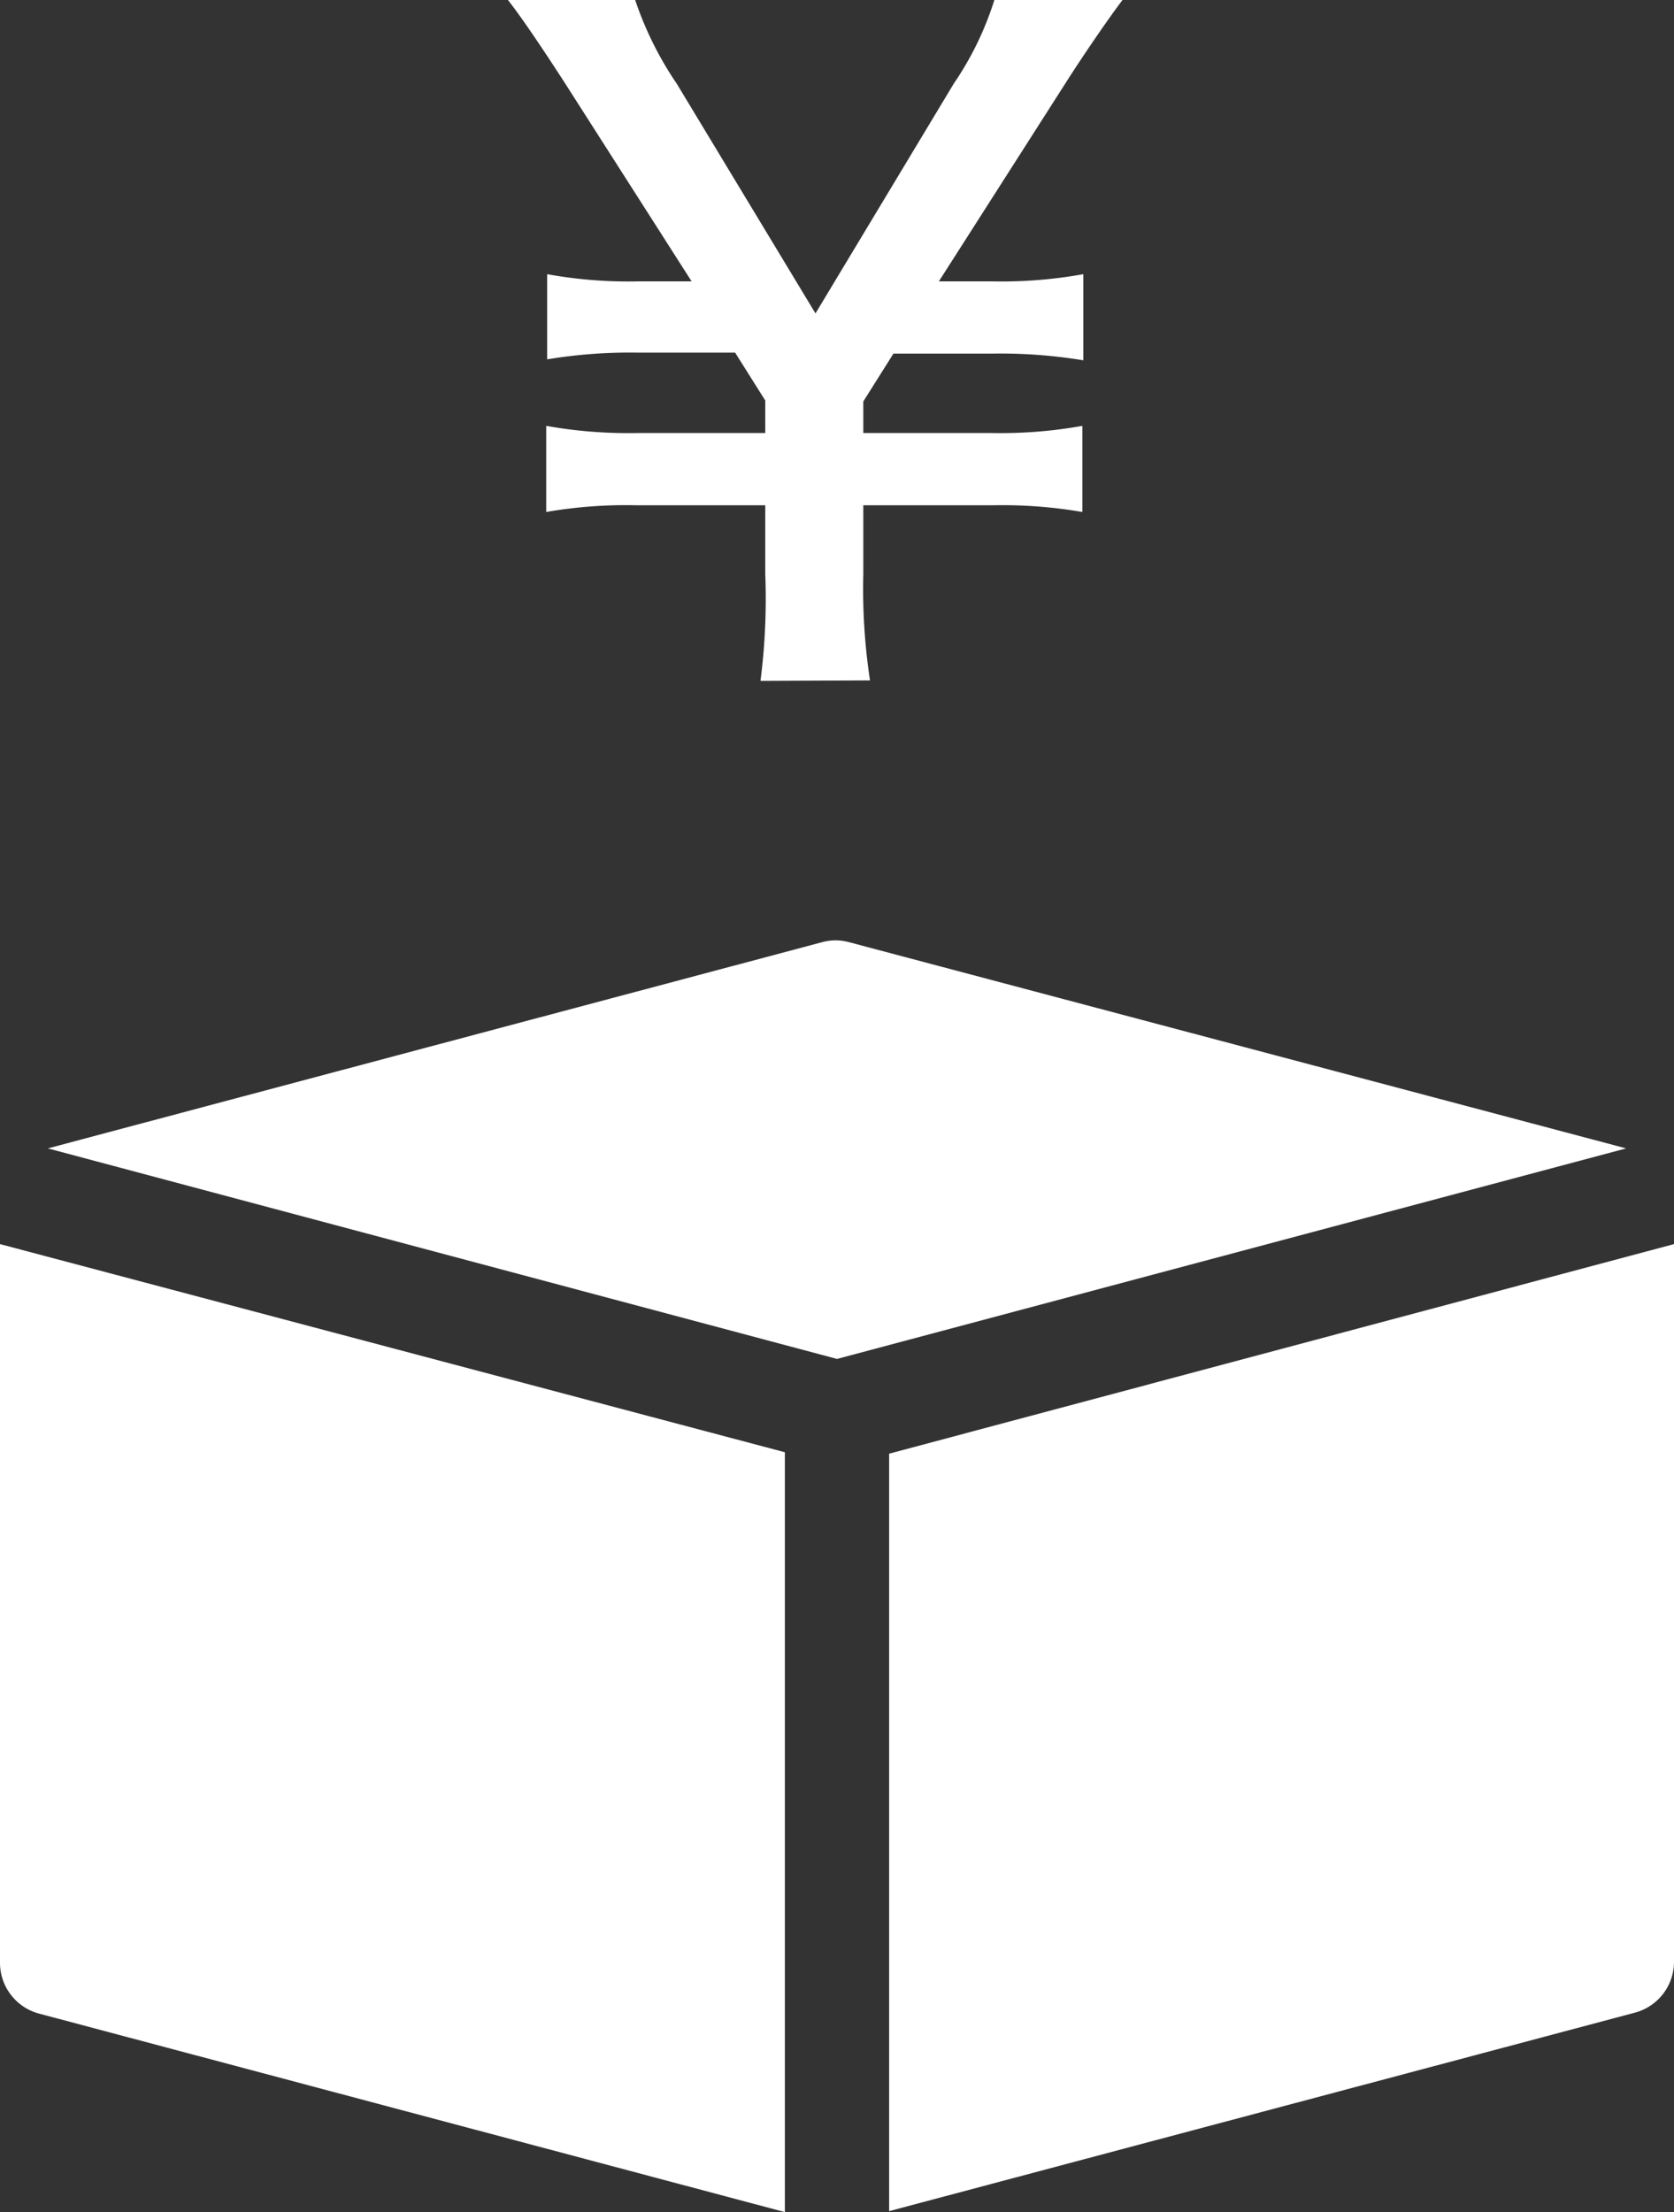
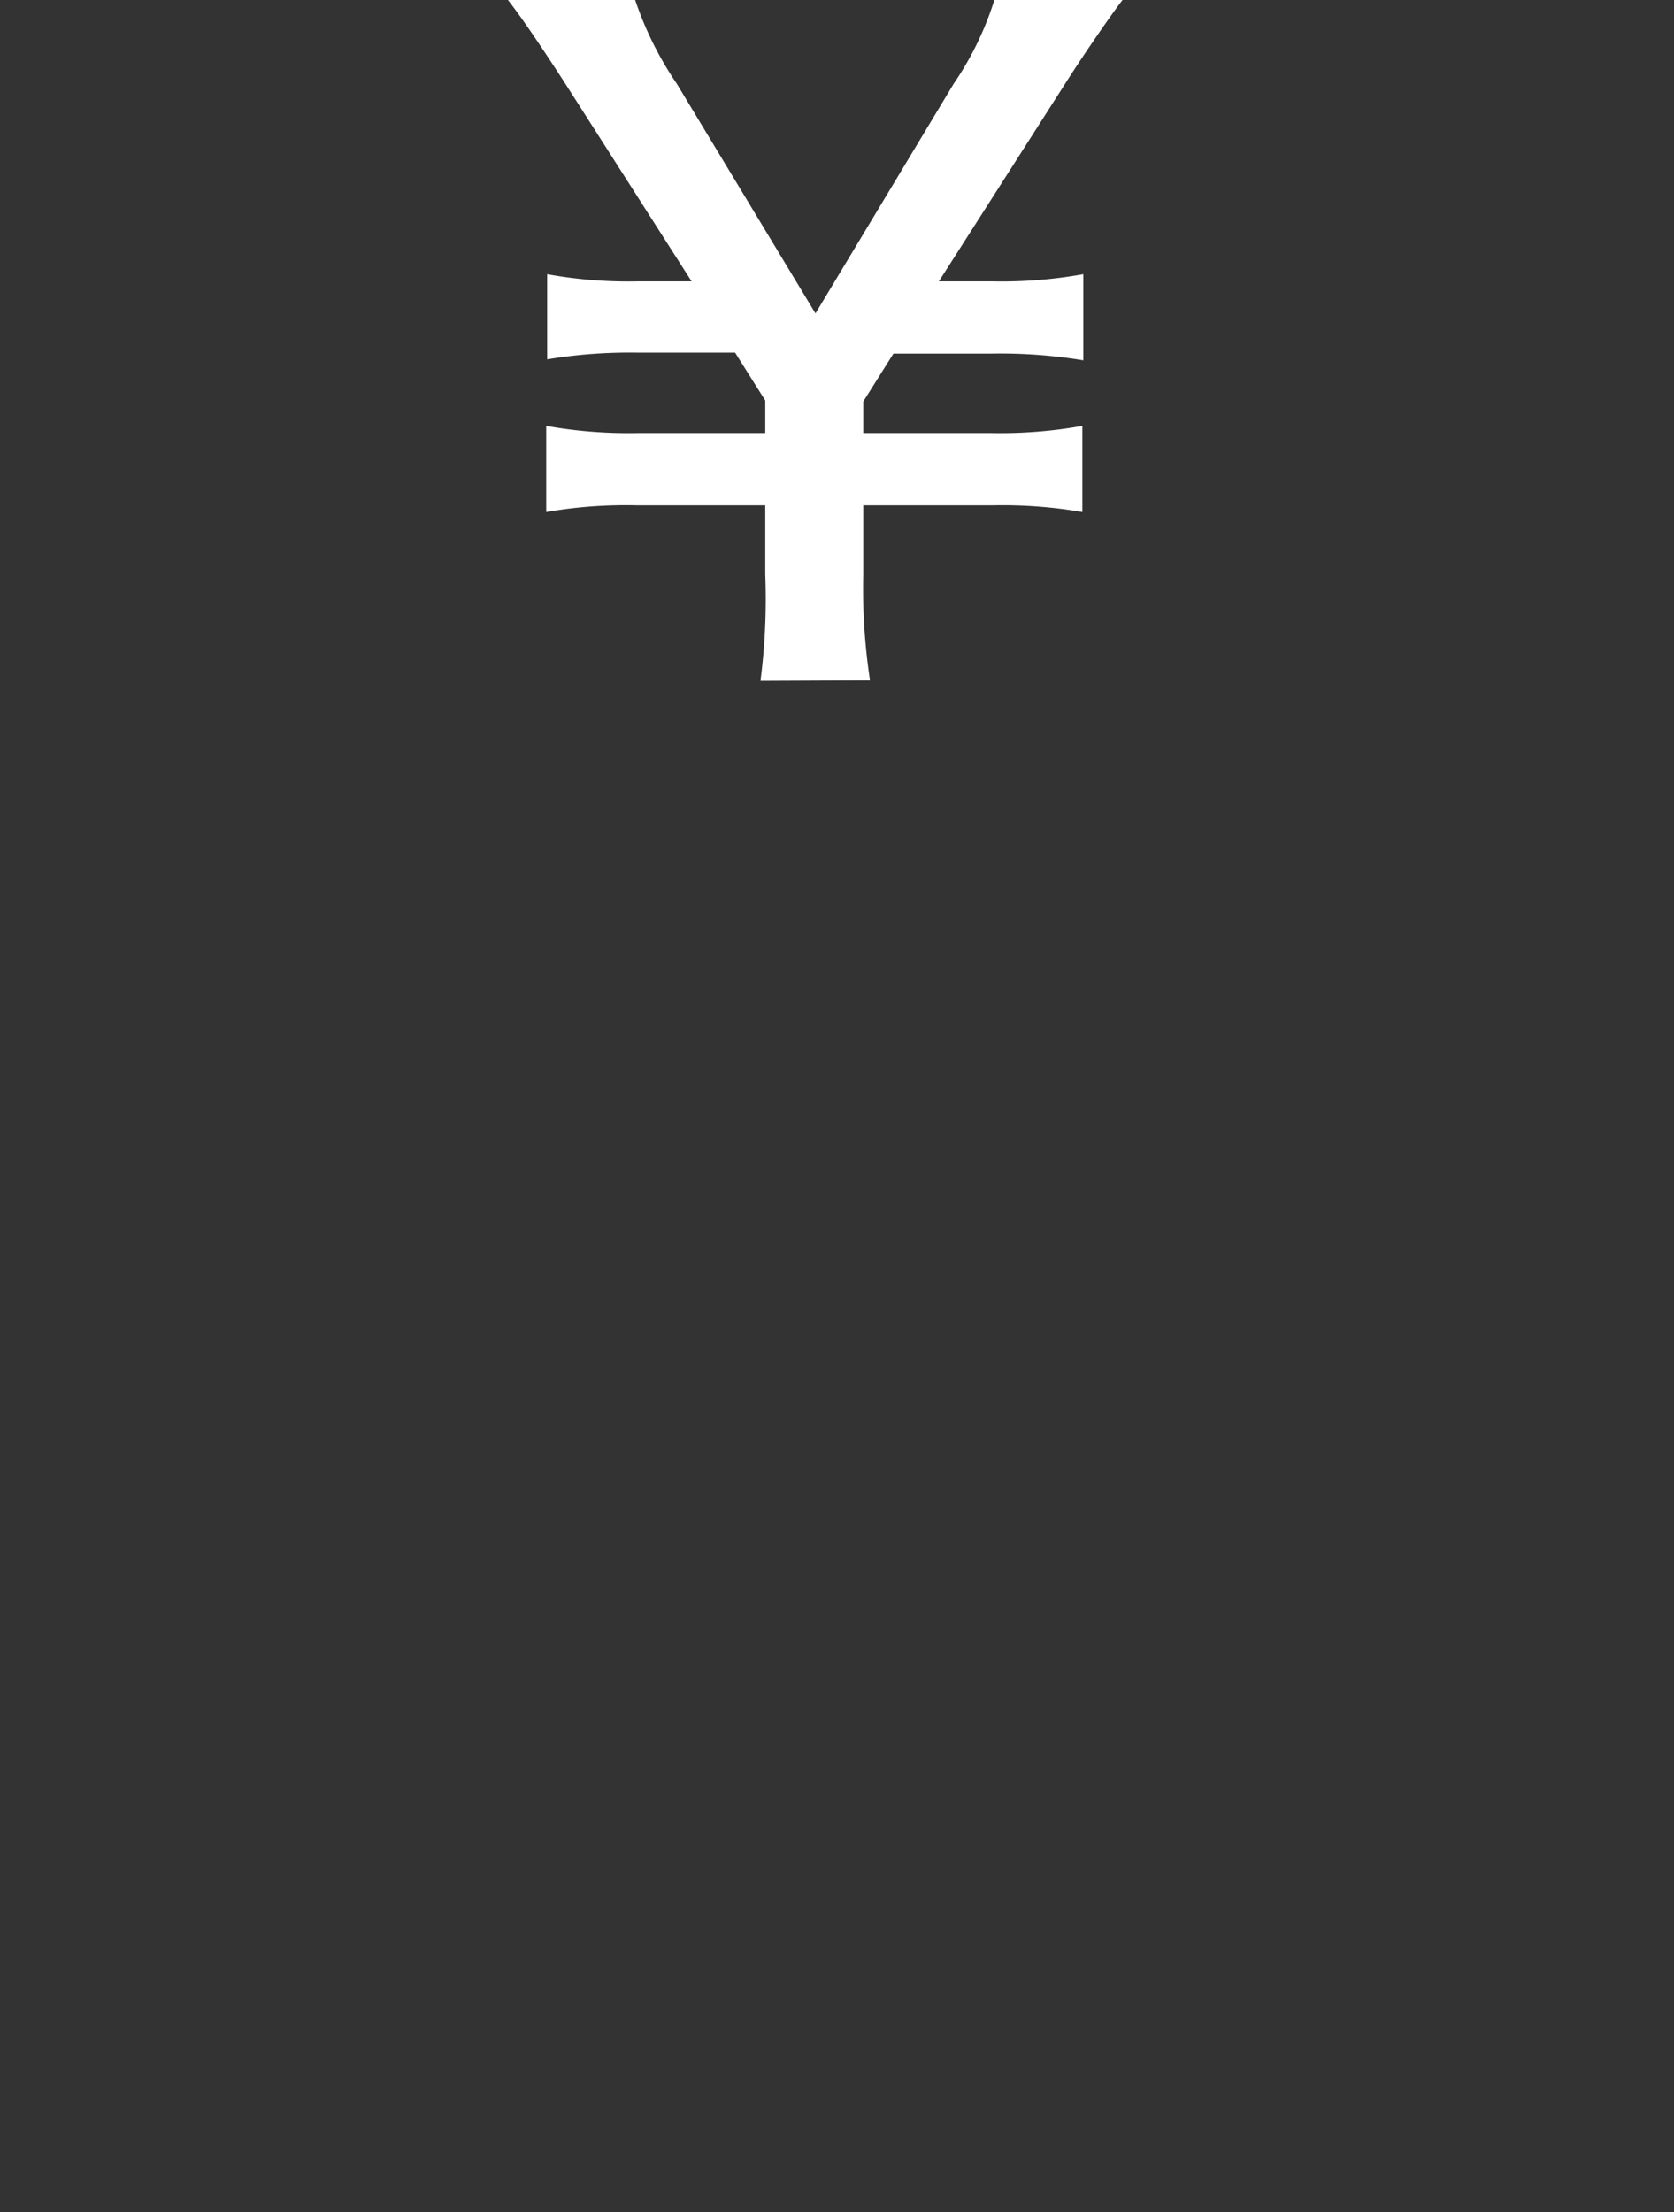
<svg xmlns="http://www.w3.org/2000/svg" viewBox="0 0 35 46.23">
  <rect x="0" y="0" width="35" height="46.23" fill="#333333" stroke="none" />
  <defs>
    <style>.cls-1,.cls-2{fill:#fff;}.cls-2{fill-rule:evenodd;}</style>
  </defs>
  <g id="レイヤー_2" data-name="レイヤー 2">
    <g id="レイヤー_1-2" data-name="レイヤー 1">
      <path class="cls-1" d="M15.9,14.23A13.37,13.37,0,0,0,16,12V10.56H13.33a9.74,9.74,0,0,0-1.91.14V8.9a9.8,9.8,0,0,0,1.91.15H16V8.37l-.63-1H13.35a10.51,10.51,0,0,0-1.91.14V5.73a9.47,9.47,0,0,0,1.91.15h1.11L11.82,1.75C11.29.93,10.88.33,10.62,0h2.66a7.16,7.16,0,0,0,.87,1.75l2.9,4.8,2.89-4.8A6.6,6.6,0,0,0,20.79,0h2.68c-.24.31-.82,1.15-1.2,1.75L19.63,5.88h1.11a9.6,9.6,0,0,0,1.91-.15v1.8a10.65,10.65,0,0,0-1.91-.14H18.68l-.63,1v.66h2.69a9.72,9.72,0,0,0,1.89-.15v1.8a9.84,9.84,0,0,0-1.89-.14H18.05V12a12.72,12.72,0,0,0,.14,2.22Z" />
-       <path class="cls-2" d="M16.41,46.23.81,42.08A1.1,1.1,0,0,1,0,41V26l16.41,4.35V46.23ZM35,26V41a1.1,1.1,0,0,1-.81,1.06l-15.6,4.15V30.38Zm-1-2h0L17.5,28.4,1,24l16.19-4.31a1.06,1.06,0,0,1,.56,0Z" />
    </g>
  </g>
</svg>